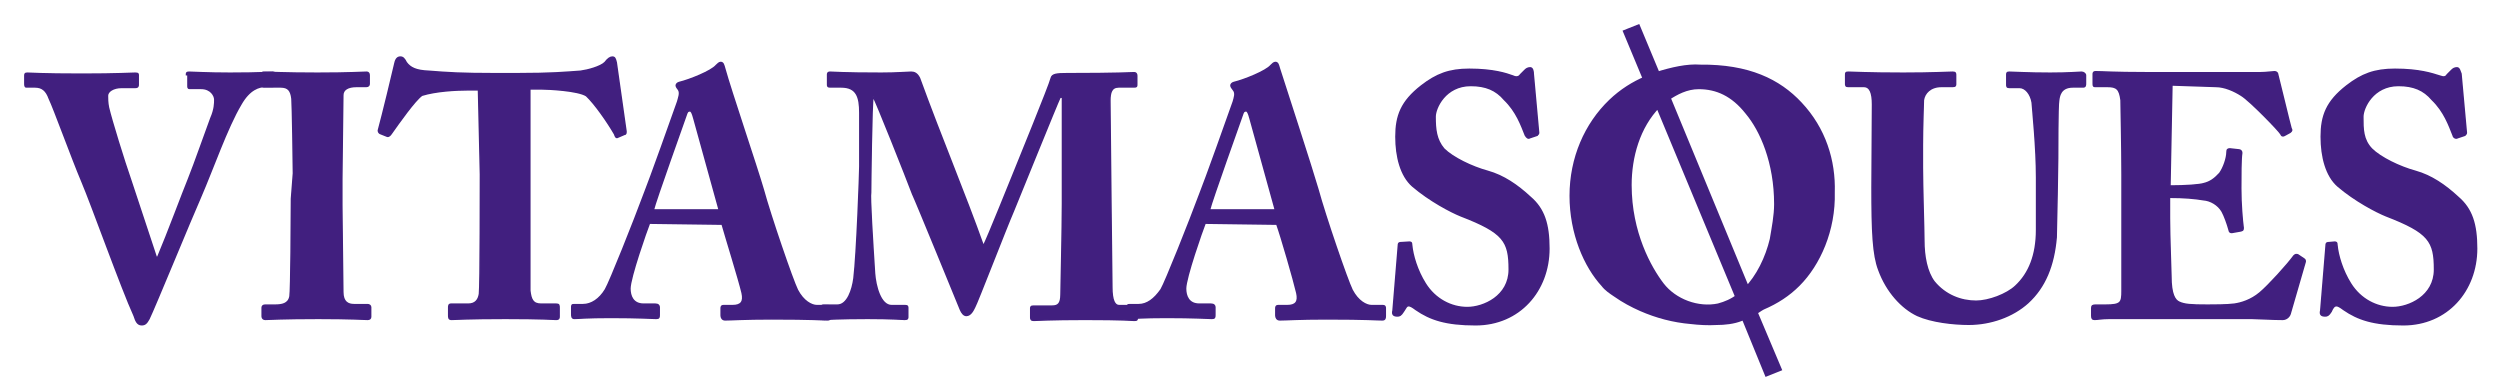
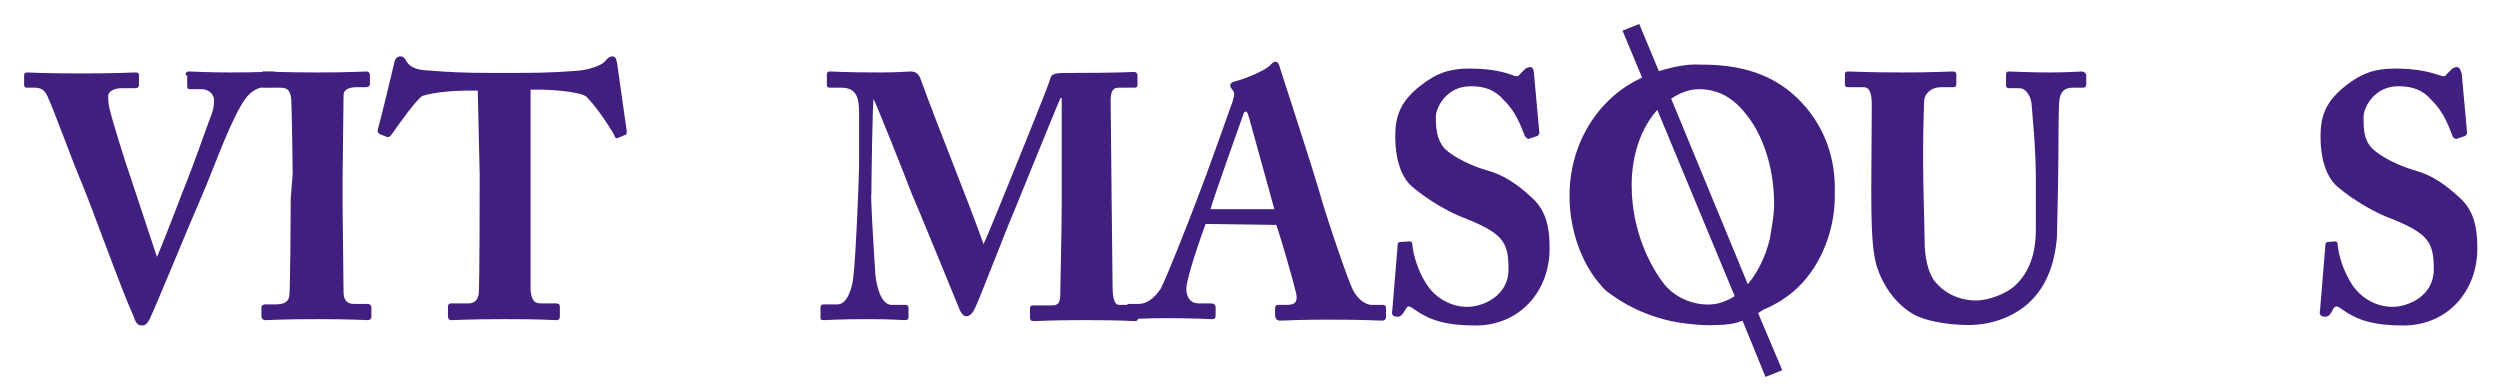
<svg xmlns="http://www.w3.org/2000/svg" version="1.1" id="Layer_1" x="0px" y="0px" viewBox="0 0 512 80" style="enable-background:new 0 0 512 80;" xml:space="preserve">
  <style type="text/css">
	.st0{fill:#411F7F;stroke:#411F7F;stroke-width:0.321;stroke-miterlimit:10;}
	.st1{fill:#411F7F;stroke:#411F7F;stroke-width:1.528;stroke-miterlimit:10;}
</style>
  <g>
    <path class="st0" d="M38.2,15.3c0-0.3,0-0.5,0.5-0.5c0.6,0,3.8,0.2,8.4,0.2c6.4,0,8.1-0.2,8.7-0.2c0.5,0,0.5,0.2,0.5,0.6v1.8   c0,0.3,0,0.5-0.5,0.5h-1.5c-1.2,0-3.2,0.5-5,3.7c-2.8,4.7-5.7,13.1-8.3,19.1c-1.7,3.8-9.5,22.8-10.5,24.8c-0.5,0.9-0.8,1.2-1.5,1.2   c-0.9,0-1.2-0.9-1.5-1.8c-2.6-5.7-8.7-22.8-10.7-27.5S11,22,10.1,20.2c-0.6-1.7-1.5-2.4-2.9-2.4H5.4c-0.3,0-0.3-0.3-0.3-0.8v-1.5   c0-0.3,0-0.5,0.5-0.5c0.6,0,2.9,0.2,11.2,0.2c7.2,0,10.2-0.2,10.9-0.2s0.6,0.2,0.6,0.6v1.7c0,0.3,0,0.6-0.6,0.6h-2.8   c-1.7,0-2.9,0.8-2.9,1.7c0,0.6,0,1.4,0.2,2.4c0.6,2.6,3.2,11,4.6,15l5.2,15.7h0.3c2-4.7,5.3-13.6,6.3-16c1.4-3.5,3.4-9.3,4.6-12.5   c0.8-1.8,0.8-3.1,0.8-3.8c0-0.8-0.8-2.3-2.8-2.3h-2.4c-0.3,0-0.3-0.2-0.3-0.6V15.3L38.2,15.3z" />
    <path class="st0" d="M60.1,35.5c0-1.7-0.2-14.4-0.3-15.3c-0.2-1.7-0.8-2.4-2.3-2.4h-3.4c-0.3,0-0.6-0.2-0.6-0.5v-2   c0-0.3,0.2-0.5,0.5-0.5c0.8,0,4.3,0.2,11,0.2c6.7,0,9.2-0.2,10.1-0.2c0.3,0,0.5,0.2,0.5,0.6v1.8c0,0.3-0.2,0.5-0.6,0.5h-2   c-1.7,0-2.8,0.6-2.8,1.8c0,0.8-0.2,16.4-0.2,17.1v5.5c0,0.8,0.2,17,0.2,17.7c0,2.1,1.1,2.6,2.3,2.6h2.8c0.3,0,0.6,0.2,0.6,0.5v2   c0,0.3-0.2,0.5-0.6,0.5c-0.8,0-3.5-0.2-10.1-0.2c-7.2,0-10.1,0.2-10.9,0.2c-0.3,0-0.6-0.2-0.6-0.6V63c0-0.3,0.2-0.5,0.6-0.5h2   c1.4,0,2.8-0.2,3.1-1.8c0.2-1.1,0.3-16.4,0.3-20L60.1,35.5L60.1,35.5z" />
    <path class="st0" d="M98,18.4h-2.4c-2.1,0-6.3,0.2-9.2,1.1c-1.5,1.1-4.6,5.5-6.3,7.9c-0.2,0.3-0.5,0.6-0.8,0.5l-1.5-0.6   c-0.3-0.2-0.3-0.5-0.3-0.6c0.8-2.9,3.1-12.4,3.4-13.8c0.2-0.9,0.6-1.2,1.1-1.2s0.8,0.3,1.2,1.1c0.8,1.1,2,1.7,4.6,1.8   c3.8,0.3,6.6,0.5,13.8,0.5h4c7.5,0,10.4-0.3,13.3-0.5c1.5-0.2,4.1-0.9,5-1.8c0.6-0.8,1.1-1.1,1.5-1.1c0.5,0,0.6,0.3,0.8,1.1l2,14.1   c0,0.3,0,0.6-0.3,0.6l-1.4,0.6c-0.3,0.2-0.5-0.2-0.6-0.6c-1.5-2.6-4.1-6.3-5.8-7.9c-1.7-1.1-7.8-1.4-9.3-1.4h-2.3v19.4   c0,0.9,0,20.8,0,21.9c0.2,1.8,0.6,2.8,2.3,2.8h3.1c0.6,0,0.6,0.2,0.6,0.8v1.7c0,0.3,0,0.6-0.6,0.6s-2.9-0.2-10.4-0.2   c-7.5,0-10.1,0.2-11,0.2c-0.6,0-0.6-0.3-0.6-0.9v-1.4c0-0.5,0-0.8,0.5-0.8h3.5c1.4,0,2.1-0.8,2.3-2.1c0.2-1.5,0.2-23.2,0.2-24.5   L98,18.4L98,18.4z" />
-     <path class="st0" d="M133,45.7c-0.6,1.5-4,11.2-4,13.4c0,1.5,0.6,3.2,2.8,3.2h2.4c0.6,0,0.8,0.3,0.8,0.6v1.5c0,0.6,0,0.8-0.6,0.8   c-0.9,0-3.7-0.2-9.3-0.2c-5,0-6.4,0.2-7.5,0.2c-0.5,0-0.5-0.5-0.5-0.9V63c0-0.5,0-0.6,0.5-0.6h1.8c1.7,0,3.4-1.1,4.6-3.1   c0.9-1.5,5.8-13.8,8.1-20c0.6-1.4,6.1-16.7,6.7-18.5c0.2-0.8,0.6-1.7,0.2-2.4c-0.2-0.3-0.5-0.6-0.5-0.9c0-0.2,0.2-0.5,0.6-0.6   c2.1-0.5,6.6-2.3,7.6-3.5c0.3-0.3,0.6-0.6,0.9-0.6c0.5,0,0.6,0.5,0.8,1.2c1.2,4.4,6.6,20.3,7.9,24.8c1.5,5.5,6,18.6,7,20.6   c1.2,2.3,2.9,3.2,4,3.2h2.3c0.5,0,0.5,0.3,0.5,0.6v1.4c0,0.5,0,0.9-0.6,0.9c-1.2,0-2.8-0.2-11.5-0.2c-5.7,0-8.1,0.2-9.5,0.2   c-0.6,0-0.8-0.5-0.8-0.9v-1.4c0-0.3,0-0.6,0.5-0.6h1.8c1.8,0,2.4-0.8,2-2.6c-0.6-2.6-3.4-11.6-4.1-14.1L133,45.7L133,45.7z    M147.3,43l-5.2-18.8c-0.3-1.1-0.5-1.5-0.8-1.5c-0.5,0-0.6,0.3-0.8,0.9c-0.3,0.9-6.3,17.6-6.7,19.4H147.3z" />
    <path class="st0" d="M179.1,56c0.2,2.6,1.2,6.6,3.5,6.6h2.8c0.5,0,0.5,0.2,0.5,0.5v1.8c0,0.3,0,0.5-0.6,0.5c-0.8,0-2.6-0.2-7.6-0.2   c-5.8,0-8.3,0.2-8.9,0.2s-0.6,0-0.6-0.6v-1.8c0-0.2,0-0.5,0.5-0.5h2.8c2.1,0,3.1-3.2,3.4-5.5c0.6-5,1.2-21.7,1.2-22.9V23.1   c0-3.2-0.6-5.3-3.8-5.3h-2.3c-0.5,0-0.5-0.2-0.5-0.5v-2c0-0.2,0-0.5,0.5-0.5c0.6,0,2.6,0.2,10.5,0.2c3.2,0,5.3-0.2,6.1-0.2   c0.6,0,1.2,0.2,1.7,1.2c4.4,12.1,9.3,23.7,13.1,34.4c0.8-1.4,6-14.5,6.4-15.4c0.3-0.8,7.2-17.6,7.5-19c0.2-0.8,1.1-0.9,3.2-0.9   c10.7,0,13-0.2,13.8-0.2c0.3,0,0.5,0.2,0.5,0.6v1.7c0,0.5,0,0.6-0.6,0.6h-3.1c-1.5,0-1.8,1.2-1.8,2.8c0,1.1,0.2,18.5,0.2,20   c0,1.4,0.2,17,0.2,18.2c0,2.8,0.6,3.8,1.5,3.8h3.2c0.5,0,0.5,0.2,0.5,0.5V65c0,0.5,0,0.6-0.6,0.6c-0.8,0-2-0.2-10.1-0.2   c-7,0-9.6,0.2-10.5,0.2c-0.5,0-0.6-0.2-0.6-0.6v-1.8c0-0.3,0-0.5,0.6-0.5h3.8c1.2,0,1.8-0.5,1.8-2.4c0-0.8,0.3-13.8,0.3-18.6V19.9   h-0.5c-0.6,1.2-8.4,20.5-9.6,23.4c-1.4,3.2-7.5,19-7.9,19.6c-0.3,0.6-0.8,1.7-1.7,1.7c-0.5,0-0.9-0.5-1.2-1.2   c-0.2-0.5-9.2-22.5-9.8-23.7c-1.2-3.2-7.5-19.1-8.1-20c-0.3,0.9-0.5,18.8-0.5,19.7C178.1,40.2,178.7,49.7,179.1,56L179.1,56z" />
    <path class="st0" d="M246.8,45.7c-0.6,1.5-4,11.2-4,13.4c0,1.5,0.6,3.2,2.8,3.2h2.4c0.6,0,0.8,0.3,0.8,0.6v1.5c0,0.6,0,0.8-0.6,0.8   c-0.9,0-3.7-0.2-9.3-0.2c-5,0-6.4,0.2-7.5,0.2c-0.5,0-0.5-0.5-0.5-0.9V63c0-0.5,0-0.6,0.5-0.6h1.8c1.7,0,3.2-1.1,4.6-3.1   c0.9-1.5,5.8-13.8,8.1-20c0.6-1.4,6.1-16.7,6.7-18.5c0.2-0.8,0.6-1.7,0-2.4c-0.2-0.3-0.5-0.6-0.5-0.9c0-0.2,0.2-0.5,0.6-0.6   c2.1-0.5,6.6-2.3,7.6-3.5c0.3-0.3,0.6-0.6,0.9-0.6c0.5,0,0.6,0.5,0.8,1.2c1.4,4.4,6.6,20.3,7.9,24.8c1.5,5.5,6,18.6,7,20.6   c1.2,2.3,2.9,3.2,4,3.2h2.3c0.5,0,0.5,0.3,0.5,0.6v1.4c0,0.5,0,0.9-0.6,0.9c-1.4,0-2.8-0.2-11.5-0.2c-5.7,0-8.1,0.2-9.5,0.2   c-0.6,0-0.8-0.5-0.8-0.9v-1.4c0-0.3,0-0.6,0.5-0.6h1.8c1.8,0,2.4-0.8,2-2.6c-0.6-2.6-3.2-11.6-4.1-14.1L246.8,45.7L246.8,45.7z    M261.2,43L256,24.2c-0.3-1.1-0.5-1.5-0.8-1.5c-0.5,0-0.6,0.3-0.8,0.9c-0.3,0.9-6.3,17.6-6.7,19.4H261.2z" />
    <path class="st0" d="M288.6,49.6c0.3,0,0.5,0,0.5,0.6c0.2,2.1,1.1,5.2,2.8,7.9c2,3.2,5.3,4.9,8.6,4.9s8.6-2.3,8.6-7.8   c0-5.8-1.1-7.6-9.9-11c-2-0.8-6.4-3.1-9.9-6.1c-2.4-2.1-3.4-6-3.4-10.1c0-4.3,1.1-7.2,5.2-10.4c3.1-2.4,5.7-3.4,9.8-3.4   c5,0,7.6,0.9,9,1.4c0.6,0.3,1.2,0.2,1.5-0.3l0.9-0.9c0.3-0.3,0.6-0.5,1.1-0.5s0.6,0.8,0.6,1.2l1.1,12.1c0,0.3-0.2,0.3-0.3,0.5   l-1.5,0.5c-0.3,0.2-0.6,0-0.9-0.5c-0.8-2-1.8-4.9-4.3-7.3c-1.7-2-3.8-2.9-6.9-2.9c-5.2,0-7.3,4.6-7.3,6.4c0,2.6,0.2,4.7,1.8,6.6   c1.8,1.8,5.7,3.7,9,4.6c3.2,0.9,6,2.8,8.7,5.3c2.8,2.4,3.8,5.5,3.8,10.5c0,8.6-6,15.6-15,15.6c-6.1,0-9.3-1.1-12.2-3.1   c-0.8-0.6-1.2-0.8-1.5-0.8c-0.5,0-0.6,0.5-1.1,1.2c-0.5,0.8-0.8,0.9-1.2,0.9c-0.8,0-1.1-0.3-0.9-1.1l1.1-13.4   c0-0.5,0.3-0.5,0.6-0.5L288.6,49.6L288.6,49.6z" />
    <path class="st0" d="M383.5,21.4c0-2.4-0.5-3.7-1.8-3.7h-3.2c-0.5,0-0.5-0.2-0.5-0.6v-1.7c0-0.5,0-0.6,0.6-0.6s4,0.2,11.2,0.2   c6,0,9.3-0.2,10.1-0.2c0.6,0,0.6,0.2,0.6,0.6v1.8c0,0.3,0,0.5-0.6,0.5h-2.3c-2.3,0-3.5,1.4-3.7,2.8c0,0.8-0.2,5.5-0.2,9.2v4.6   c0,3.8,0.3,12.7,0.3,15c0,3.2,0.6,6.4,2.1,8.4c2.3,2.8,5.5,4,8.6,4c2.6,0,6.3-1.4,8.1-3.1c2.8-2.6,4.3-6.4,4.3-11.5V36.3   c0-6-0.8-13.8-0.9-15.3c-0.3-1.8-1.4-3.1-2.6-3.1h-2.1c-0.5,0-0.5-0.2-0.5-0.6v-2c0-0.3,0-0.5,0.5-0.5c0.8,0,3.8,0.2,8.4,0.2   c3.7,0,6-0.2,6.4-0.2s0.8,0.3,0.8,0.6V17c0,0.5,0,0.8-0.5,0.8h-2.1c-2.6,0-2.8,2-2.9,2.8c-0.2,0.9-0.2,10.7-0.2,11.8   c0,1.1-0.2,13.3-0.3,16.2c-0.5,5.8-2.3,10.2-5.8,13.4c-3.1,2.8-7.6,4.4-12.1,4.4c-3.2,0-7.6-0.5-10.5-1.8c-3.2-1.5-6.3-4.9-7.9-9.3   c-1.2-3.1-1.4-7.8-1.4-17L383.5,21.4L383.5,21.4z" />
-     <path class="st0" d="M444.4,38.1c3.2,0,6.1-0.2,7-0.5c1.2-0.3,2.1-0.9,3.2-2.1c0.8-1.1,1.5-3.1,1.5-4.4c0-0.5,0.2-0.6,0.6-0.6   l1.8,0.2c0.3,0,0.6,0.2,0.6,0.6c-0.2,1.2-0.2,4.9-0.2,7.3c0,3.2,0.3,6.6,0.5,8.1c0,0.5-0.2,0.5-0.6,0.6l-1.7,0.3   c-0.3,0-0.5,0-0.6-0.6c-0.3-1.1-0.9-2.8-1.4-3.7c-0.8-1.4-2.4-2.3-3.8-2.4c-1.8-0.3-4-0.5-7-0.5v4.3c0,3.8,0.3,10.7,0.3,11.9   c0,3.7,0.8,4.9,1.7,5.3c1.1,0.5,2.3,0.6,5.8,0.6c1.2,0,4,0,5.5-0.2c1.4-0.2,3.4-0.8,5.2-2.3c1.8-1.5,5.7-5.8,7-7.6   c0.3-0.3,0.5-0.3,0.8-0.2l1.2,0.8c0.3,0.2,0.3,0.3,0.3,0.6l-3.1,10.7c-0.2,0.6-0.8,1.1-1.5,1.1c-0.3,0-1.8,0-6.3-0.2   c-4.4,0-11.6,0-23.5,0c-2.6,0-4.4,0-5.8,0c-1.4,0-2.3,0.2-2.9,0.2c-0.5,0-0.6-0.2-0.6-0.8v-1.5c0-0.5,0.2-0.6,0.8-0.6h2   c3.2,0,3.4-0.5,3.4-2.9V35.8c0-5.8-0.2-14.5-0.2-15.3c-0.3-2.3-0.9-2.8-2.8-2.8H429c-0.3,0-0.3-0.2-0.3-0.8v-1.7   c0-0.2,0-0.5,0.5-0.5c1.5,0,3.8,0.2,10.1,0.2l23.7,0c1.1,0,2.4-0.2,2.8-0.2s0.5,0.2,0.6,0.3c0.3,1.1,2.6,10.7,2.8,11.3   c0.2,0.3,0.2,0.5-0.2,0.8l-1.1,0.6c-0.3,0.2-0.6,0.2-0.8-0.3c-0.3-0.6-6.4-6.9-8.1-7.9c-1.4-0.9-3.4-1.8-5.2-1.8l-9-0.3L444.4,38.1   L444.4,38.1z" />
    <path class="st0" d="M478.1,49.6c0.3,0,0.5,0,0.5,0.6c0.2,2.1,1.1,5.2,2.8,7.9c2,3.2,5.3,4.9,8.6,4.9s8.6-2.3,8.6-7.8   c0-5.8-1.1-7.6-9.9-11c-2-0.8-6.4-3.1-9.9-6.1c-2.4-2.1-3.4-6-3.4-10.1c0-4.3,1.1-7.2,5.2-10.4c3.1-2.4,5.7-3.4,9.9-3.4   c5,0,7.6,0.9,9.2,1.4c0.8,0.3,1.2,0.2,1.5-0.3l0.9-0.9c0.3-0.3,0.6-0.5,1.1-0.5c0.5,0,0.6,0.8,0.8,1.2l1.1,12.1   c0,0.3-0.2,0.3-0.3,0.5l-1.5,0.5c-0.3,0.2-0.8,0-0.9-0.5c-0.8-2-1.8-4.9-4.3-7.3c-1.7-2-3.8-2.9-6.9-2.9c-5.2,0-7.3,4.6-7.3,6.4   c0,2.6,0,4.7,1.8,6.6c1.8,1.8,5.7,3.7,9,4.6c3.2,0.9,6,2.8,8.7,5.3c2.8,2.4,3.8,5.5,3.8,10.5c0,8.6-6,15.6-15,15.6   c-6.1,0-9.3-1.1-12.2-3.1c-0.8-0.6-1.2-0.8-1.5-0.8c-0.5,0-0.8,0.5-1.1,1.2c-0.5,0.8-0.8,0.9-1.2,0.9c-0.8,0-1.1-0.3-0.9-1.1   l1.1-13.4c0-0.5,0.3-0.5,0.6-0.5L478.1,49.6L478.1,49.6z" />
    <path class="st1" d="M368,58c4.1-4.1,7.2-11,7-18.6c0.2-6.4-1.8-12.8-6.6-17.9c-4.3-4.6-10.4-7.6-20.2-7.5   c-2.6-0.2-5.7,0.5-8.9,1.5l-4-9.6l-2,0.8l4,9.6c-2.6,1.1-5,2.6-7.2,4.7c-4.9,4.7-7.9,11.5-7.9,19.1s2.9,14.2,6.4,18   c0.6,0.8,1.5,1.4,2.4,2c1.7,1.2,3.4,2.1,5.2,2.9c3.2,1.4,6.6,2.3,10.1,2.6c1.7,0.2,3.5,0.3,5.2,0.2c1.7,0,3.5-0.2,5-0.8   c0.3-0.2,0.6-0.3,0.8-0.3l4.7,11.5l2-0.8l-4.9-11.6c0.6-0.3,1.2-0.8,1.8-1.1C363.7,61.5,366,60,368,58L368,58z M352,62.9   c-4.3,0.9-9.2-0.9-11.9-4.4c-2.6-3.4-6.7-10.7-6.7-20.6c0-5.8,1.7-12.1,6-16.5c0.2,0,0.2-0.2,0.3-0.2l16.5,39.7   C354.9,61.9,353.5,62.5,352,62.9z M341.3,19.9c1.8-1.2,4-2.4,6.6-2.4c3.8,0,7.2,1.5,10.2,5.3c3.1,3.7,6,10.4,6,19   c0,2.4-0.5,4.9-0.9,7.3c-0.9,3.8-2.8,7.8-5.5,10.5L341.3,19.9L341.3,19.9z" />
  </g>
</svg>